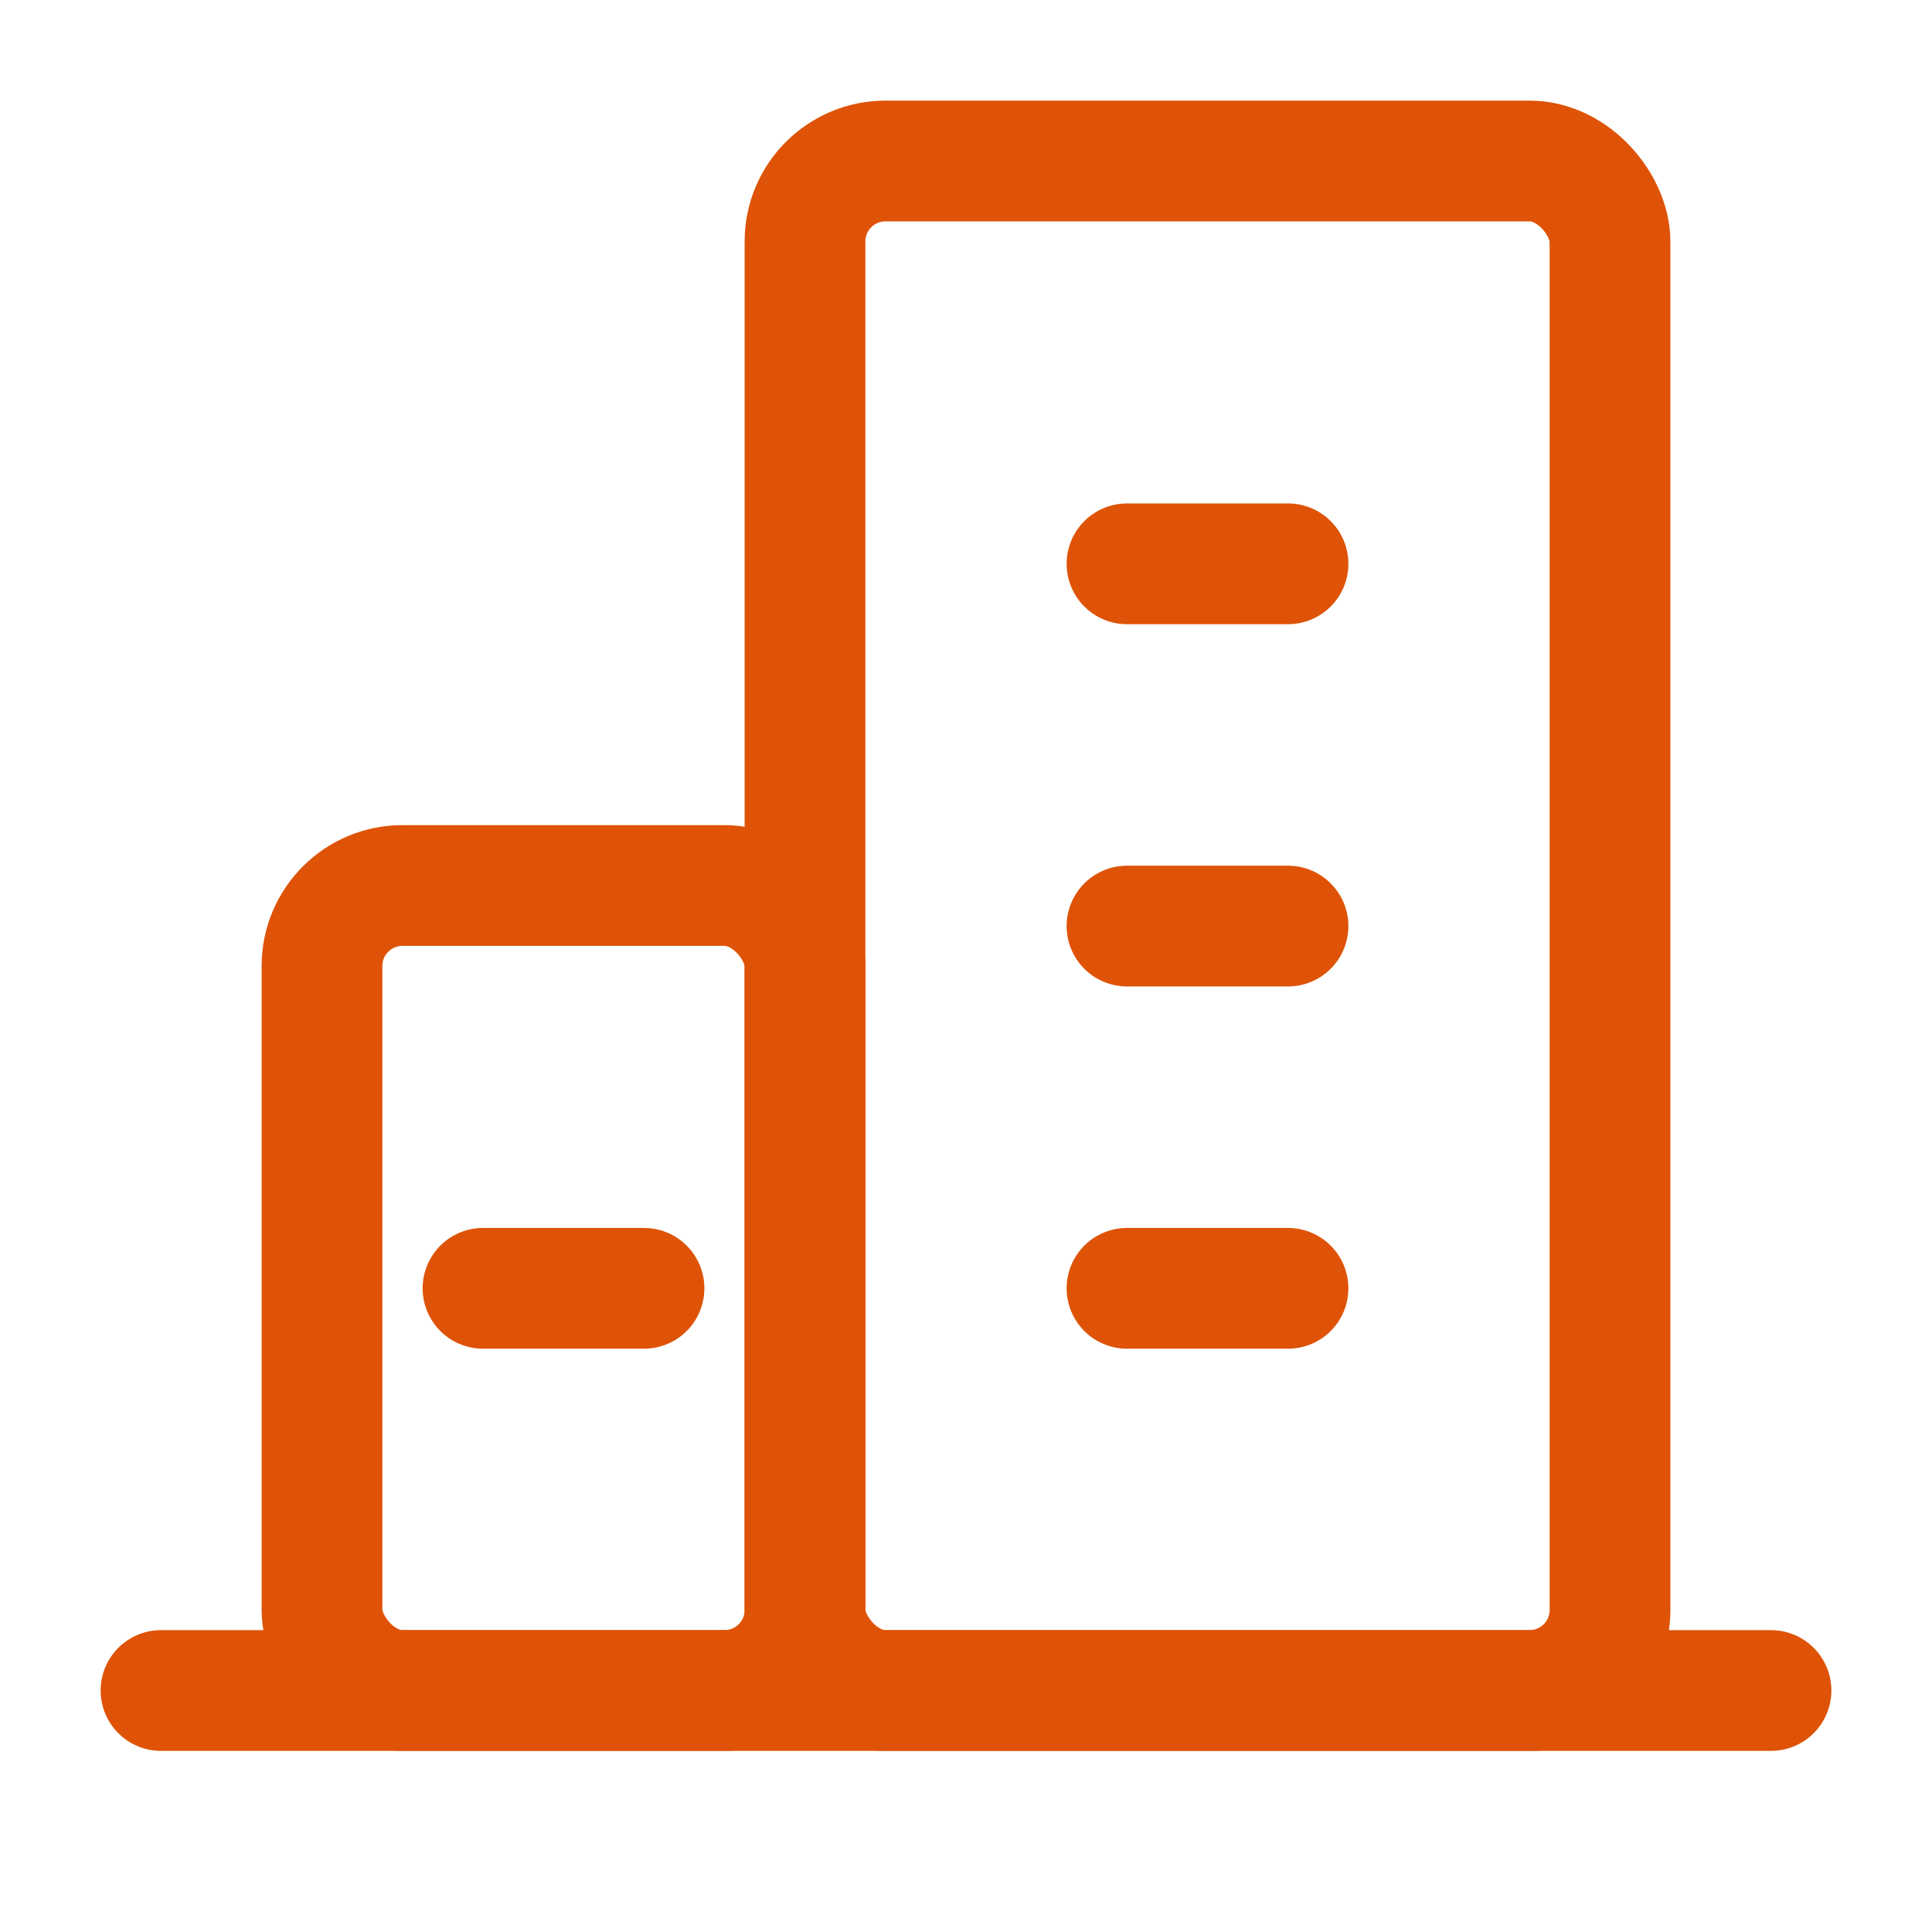
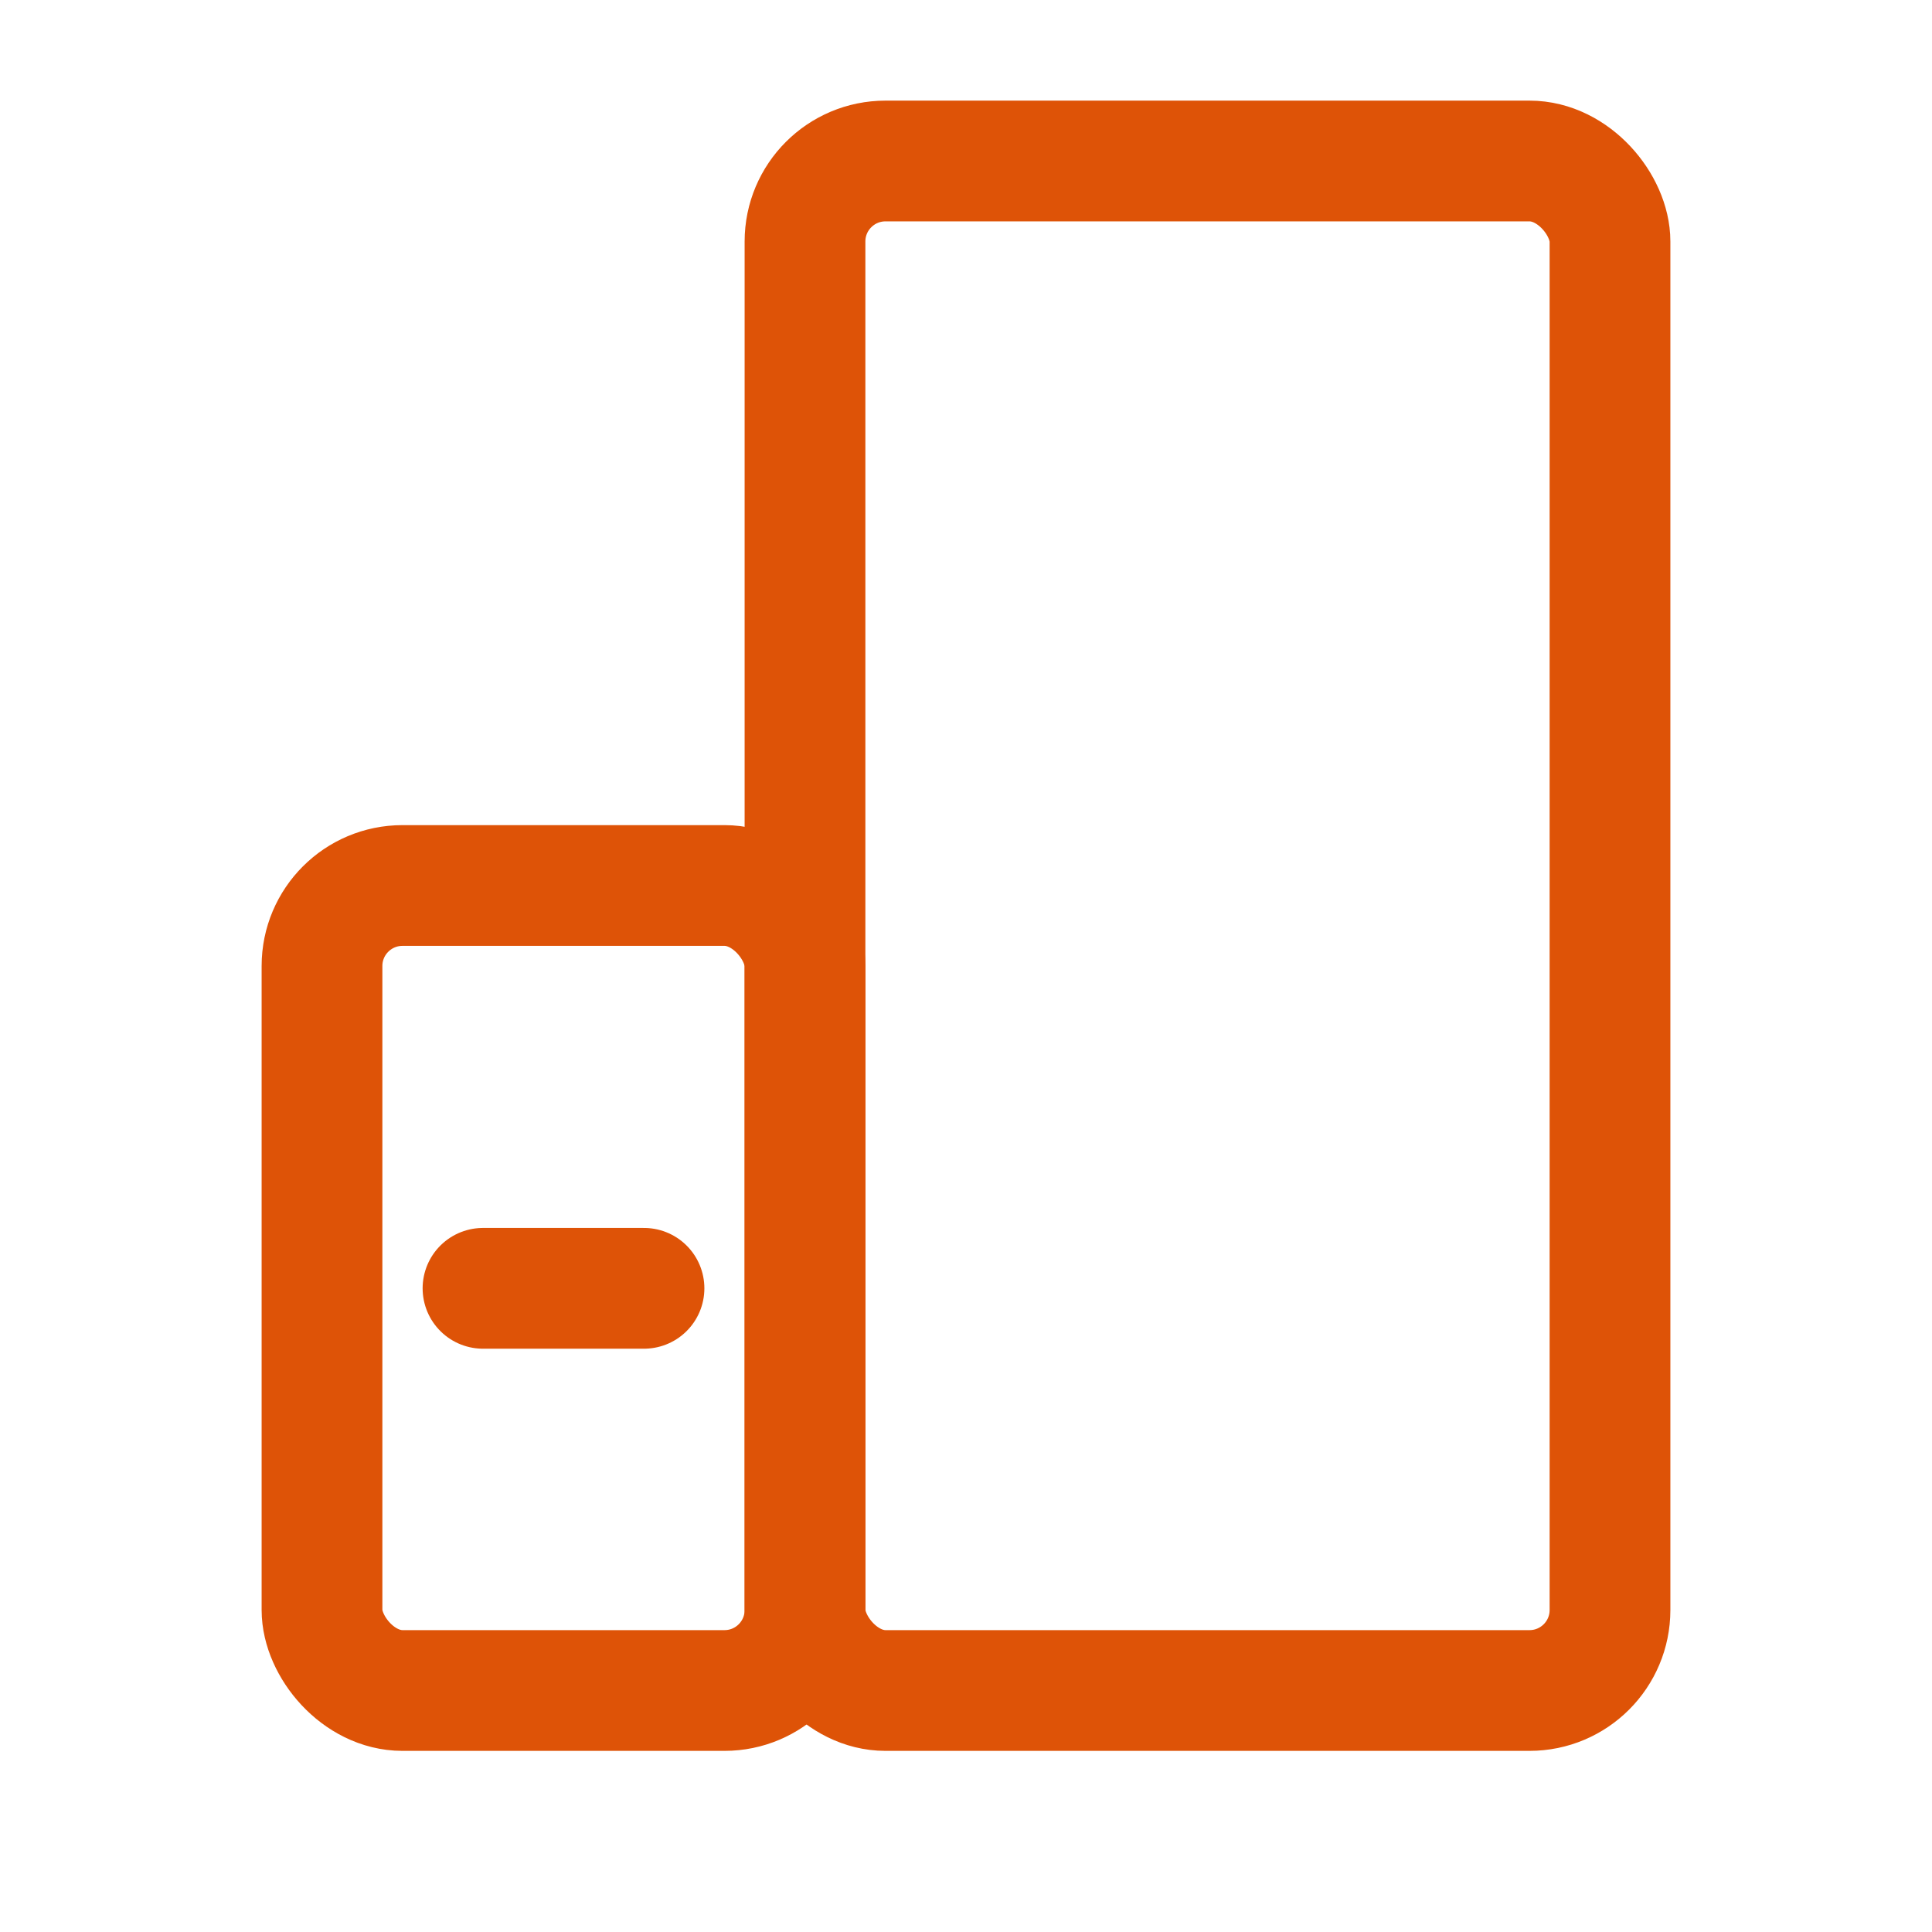
<svg xmlns="http://www.w3.org/2000/svg" width="24" height="24" viewBox="0 0 48 48" fill="none">
-   <path d="M4 42H44" stroke="#de5307" stroke-width="3" stroke-linecap="round" stroke-linejoin="round" />
  <rect x="8" y="22" width="12" height="20" rx="2" fill="none" stroke="#de5307" stroke-width="3" stroke-linejoin="round" />
  <rect x="20" y="4" width="20" height="38" rx="2" fill="none" stroke="#de5307" stroke-width="3" stroke-linejoin="round" />
-   <path d="M28 32.008H32" stroke="#de5307" stroke-width="3" stroke-linecap="round" stroke-linejoin="round" />
  <path d="M12 32.008H16" stroke="#de5307" stroke-width="3" stroke-linecap="round" stroke-linejoin="round" />
-   <path d="M28 23.008H32" stroke="#de5307" stroke-width="3" stroke-linecap="round" stroke-linejoin="round" />
-   <path d="M28 14.008H32" stroke="#de5307" stroke-width="3" stroke-linecap="round" stroke-linejoin="round" />
</svg>